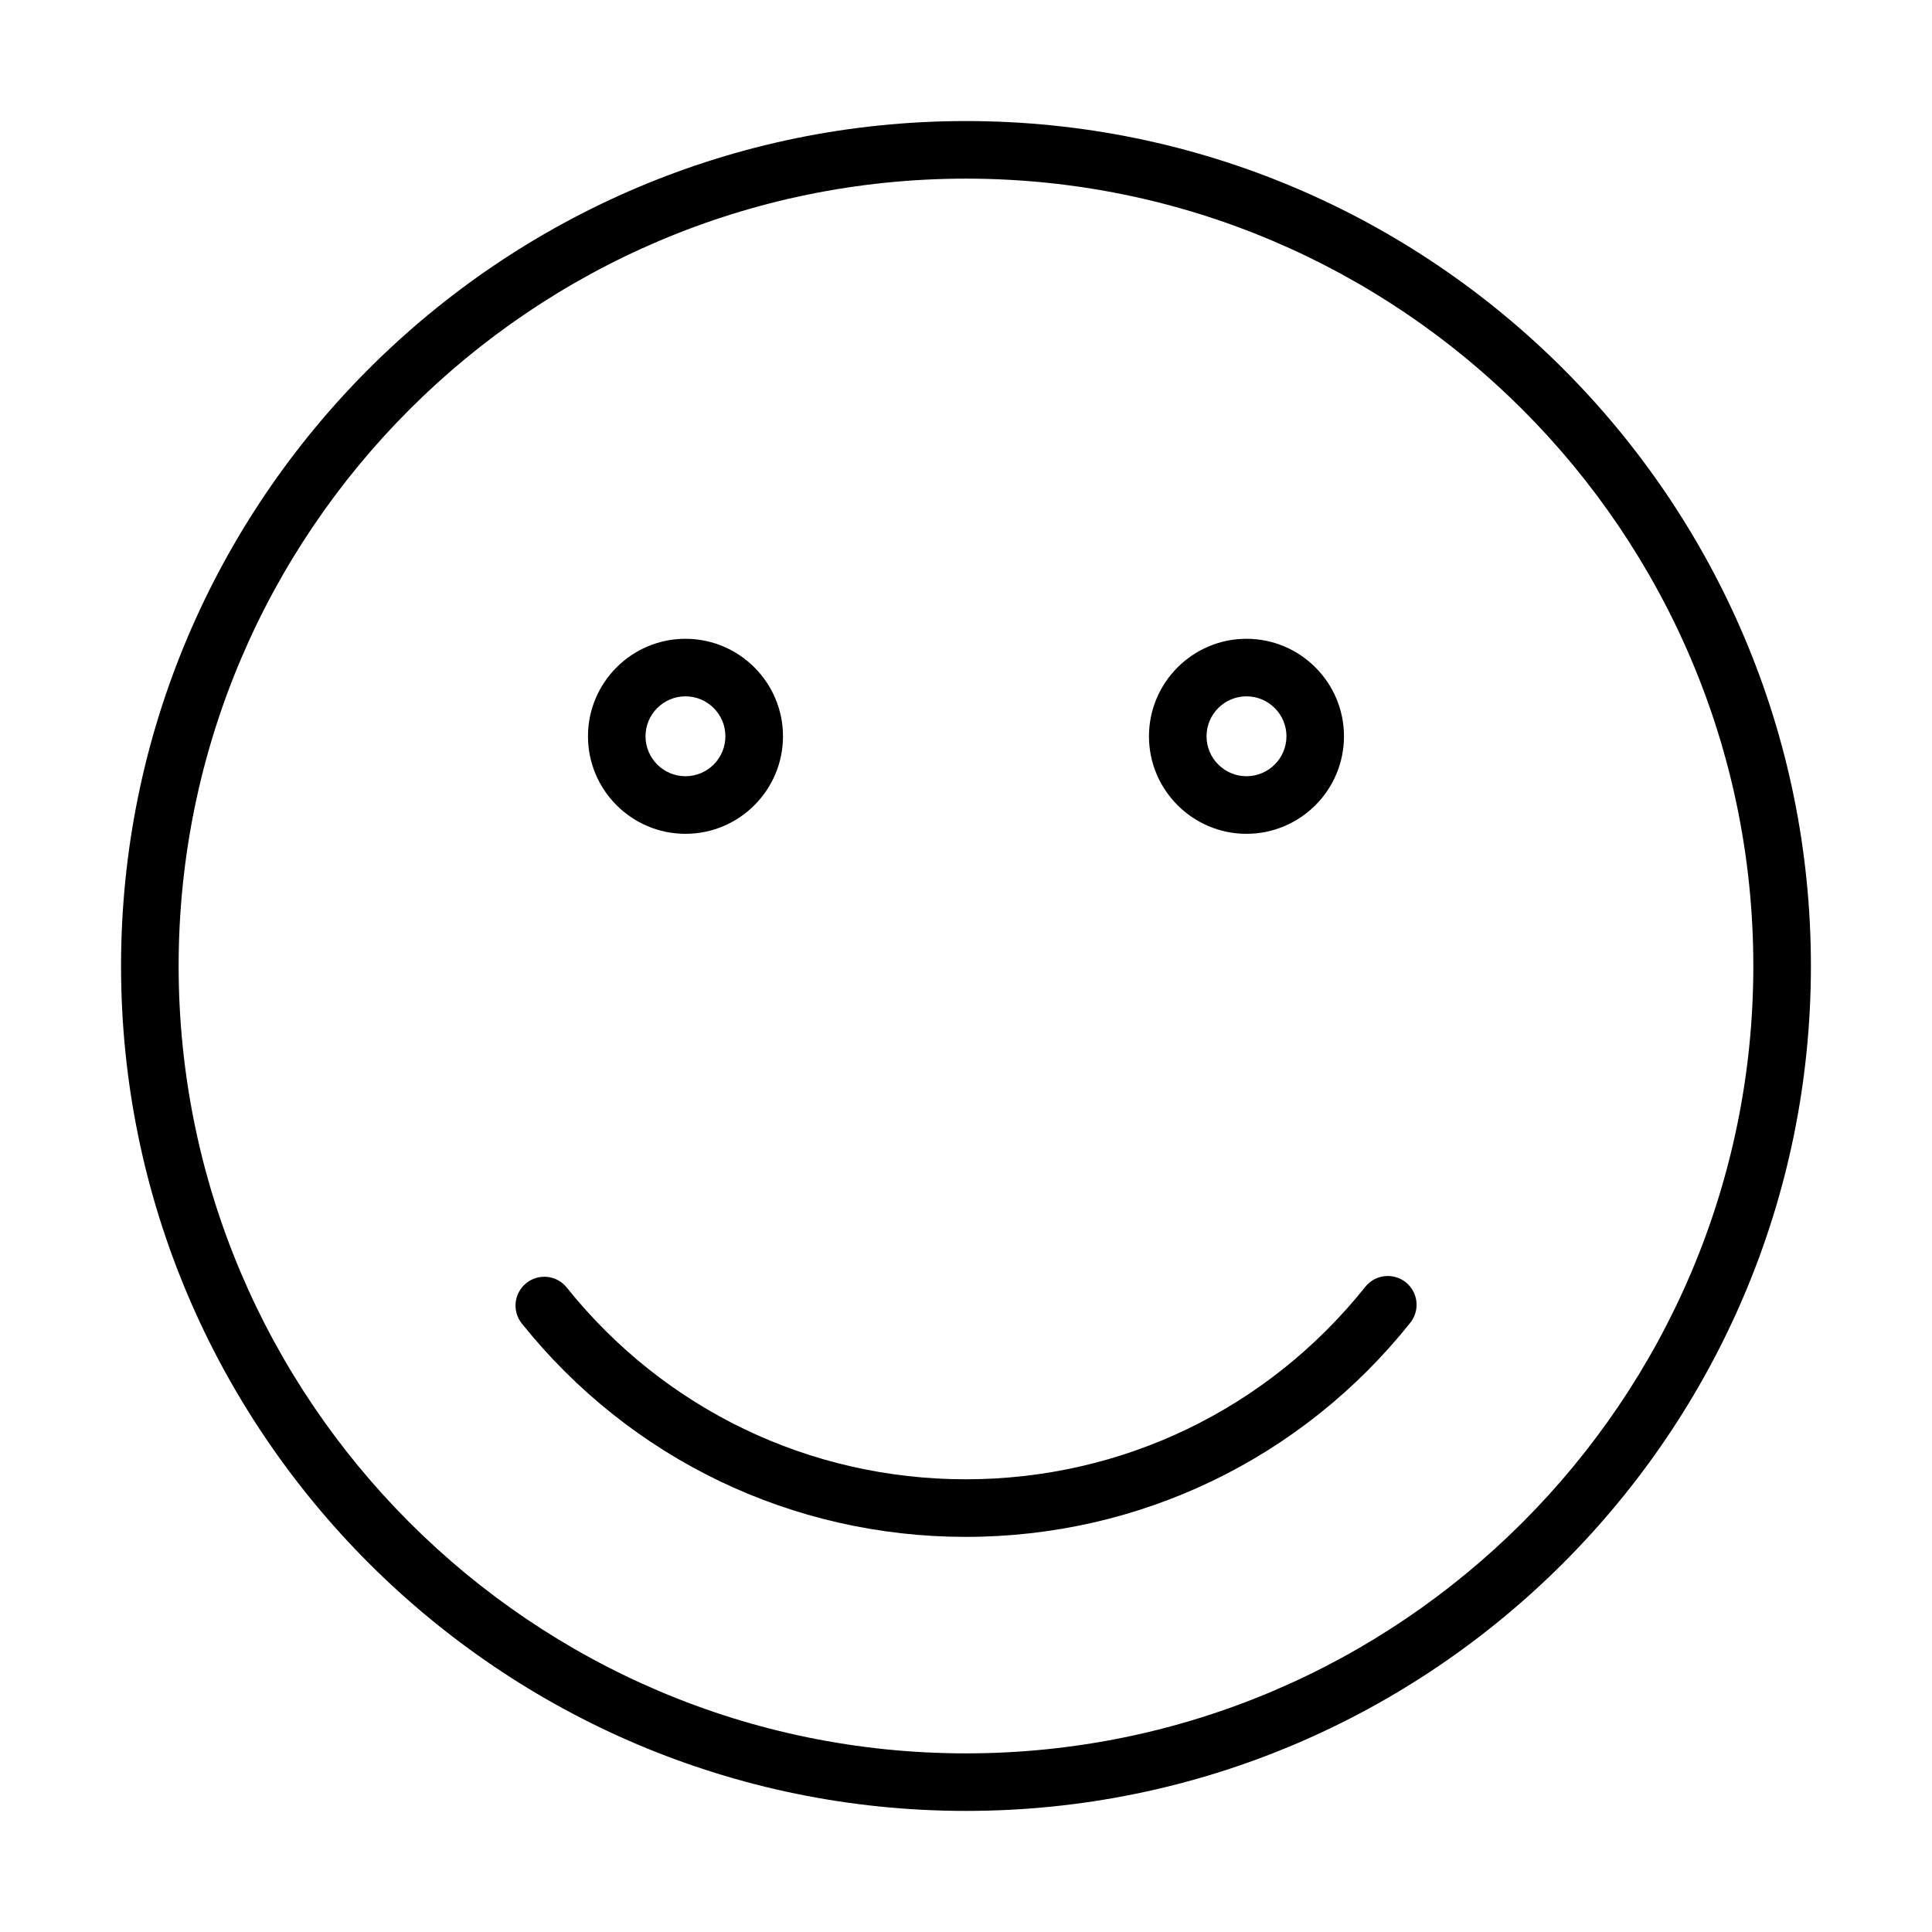
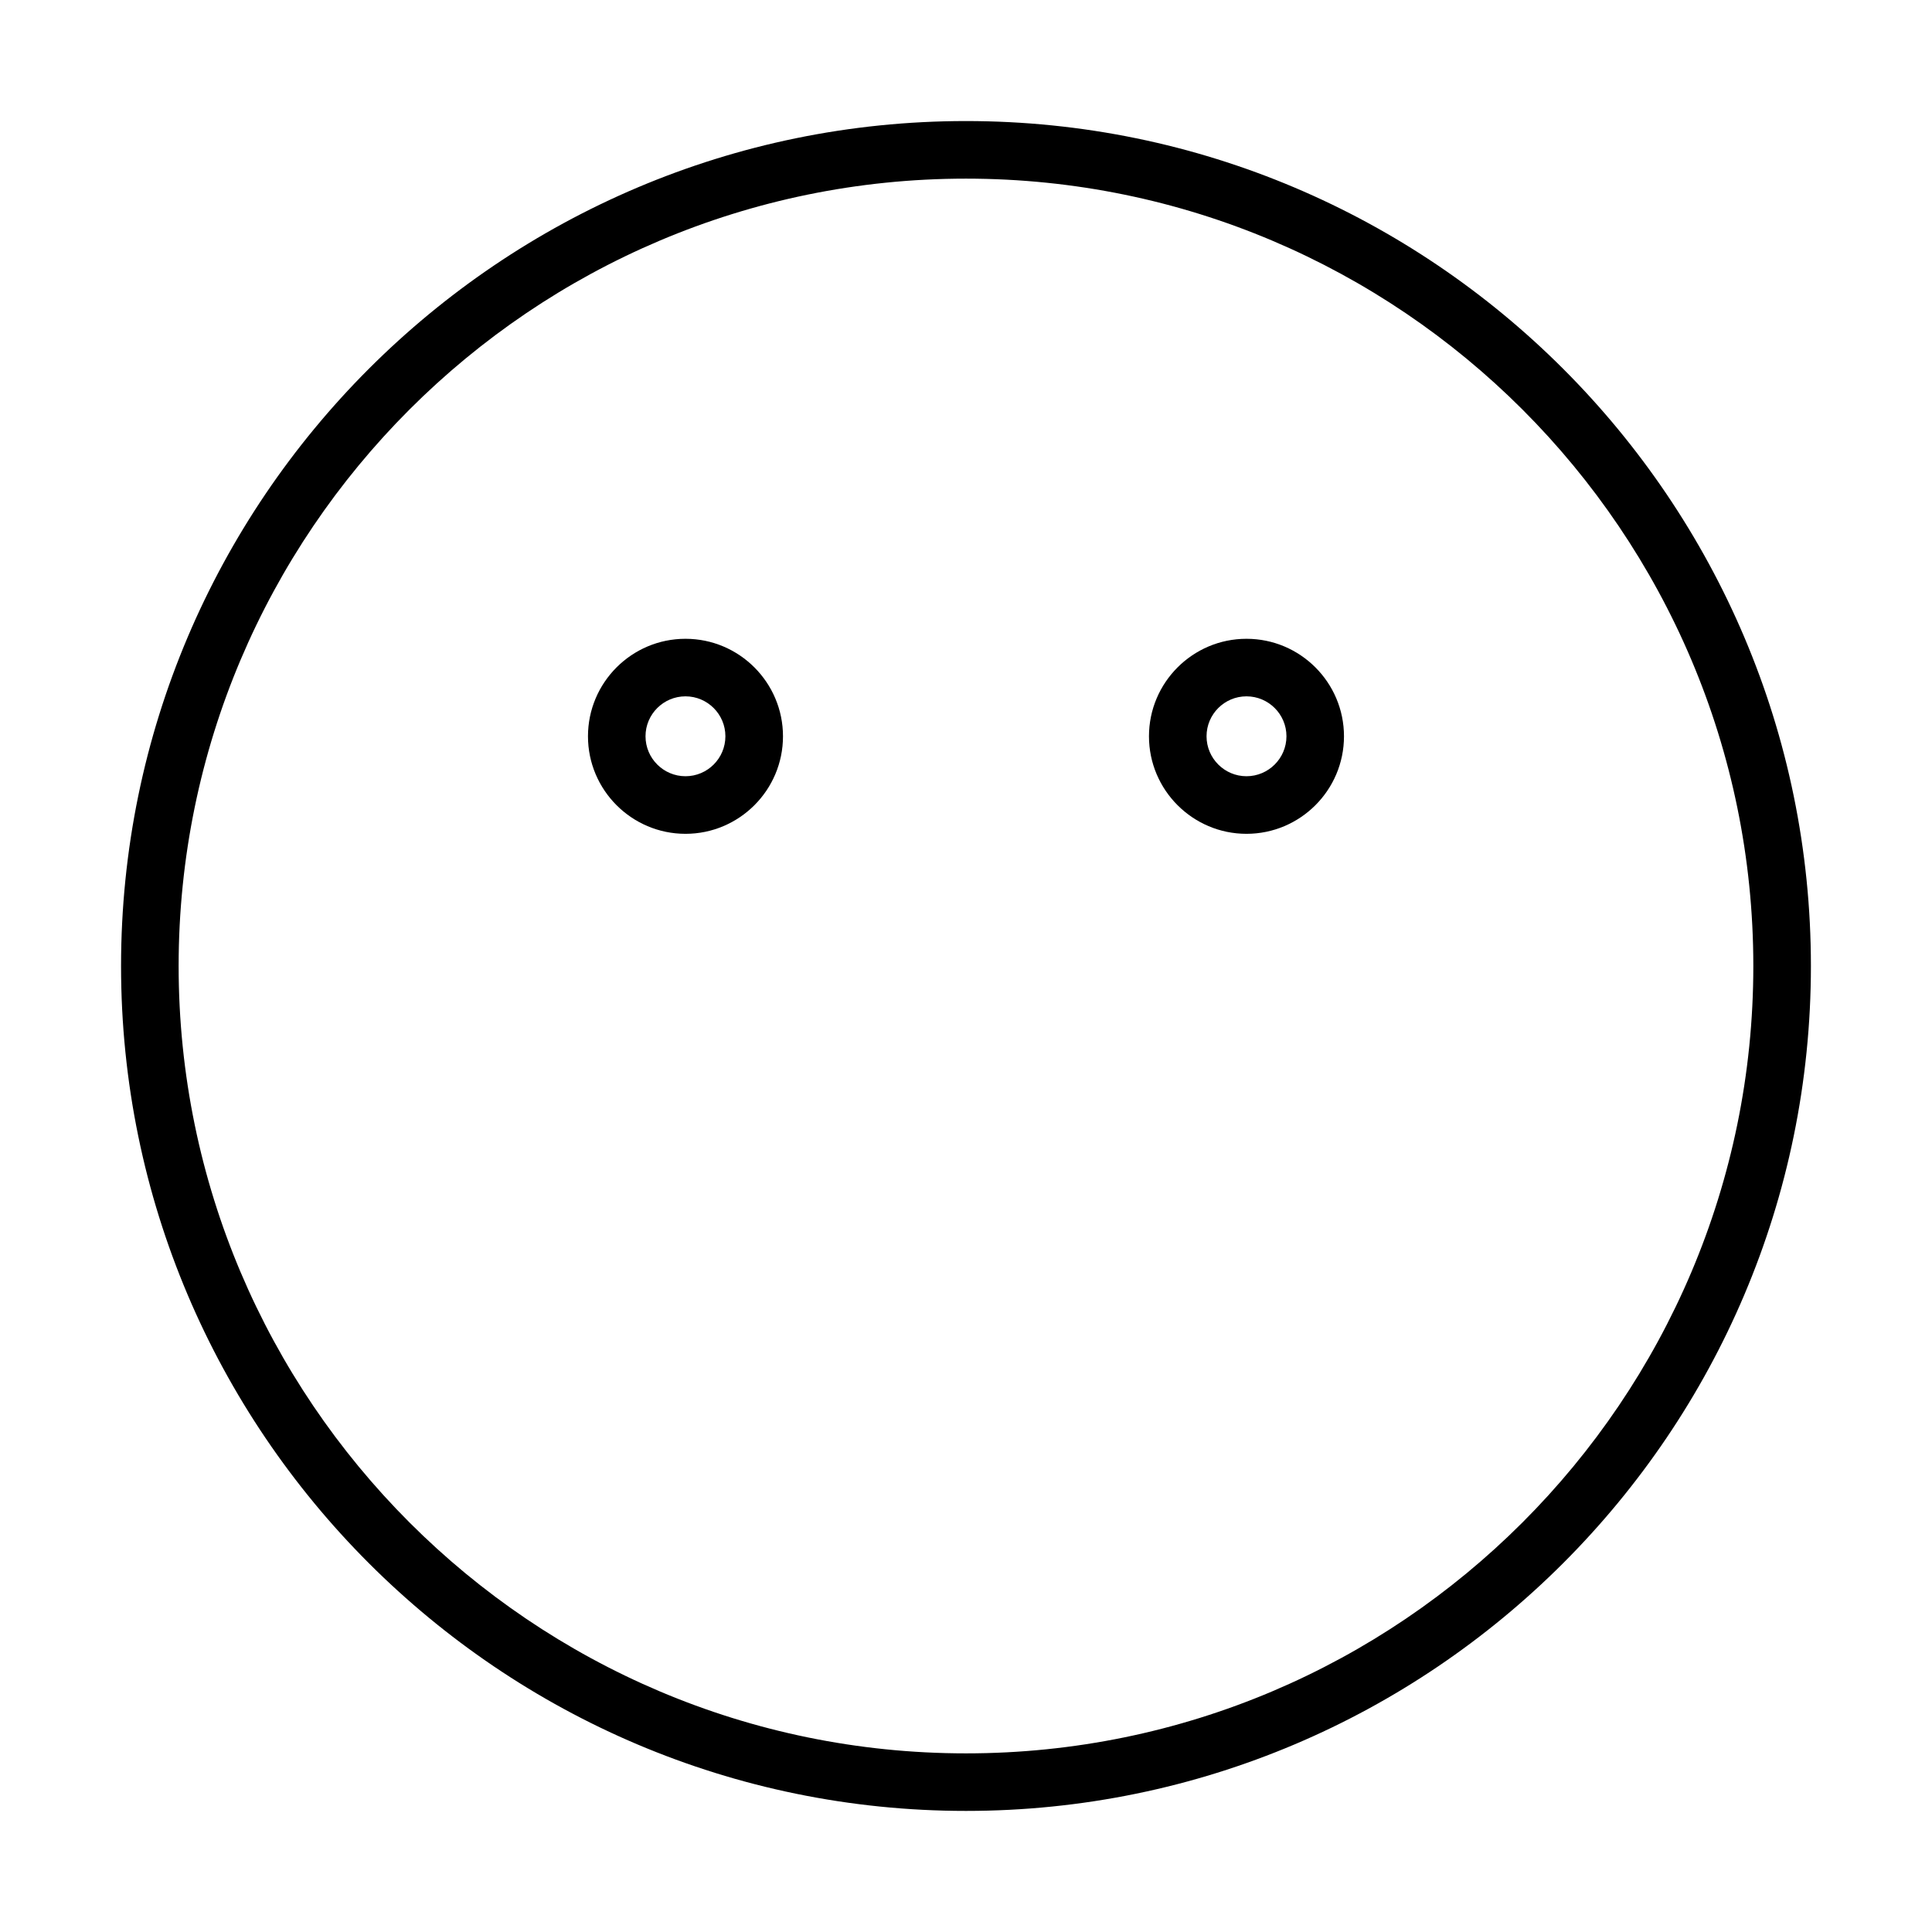
<svg xmlns="http://www.w3.org/2000/svg" fill="#000000" width="800px" height="800px" version="1.1" viewBox="144 144 512 512">
  <g>
    <path d="m400 623.91c-123.47 0-223.92-100.45-223.92-223.91s100.45-223.92 223.92-223.92 223.91 100.45 223.91 223.92-100.45 223.91-223.91 223.91zm0-432.57c-115.06 0-208.66 93.598-208.66 208.66 0 115.05 93.602 208.66 208.66 208.66 115.05 0 208.65-93.613 208.65-208.66s-93.598-208.66-208.65-208.66z" />
-     <path d="m399.93 551.29c-45.984 0-88.863-20.613-117.64-56.539-2.629-3.293-2.098-8.078 1.188-10.723 3.293-2.629 8.09-2.106 10.719 1.188 25.863 32.297 64.406 50.812 105.73 50.812 41.434 0 80.023-18.59 105.89-51.004 2.621-3.293 7.43-3.828 10.723-1.211 3.297 2.633 3.828 7.43 1.211 10.723-28.781 36.066-71.719 56.754-117.82 56.754z" />
    <path d="m325.66 364.97c-14.254 0-25.84-11.602-25.84-25.84 0-14.254 11.586-25.844 25.84-25.844 14.242 0 25.84 11.59 25.84 25.844 0 14.238-11.586 25.84-25.84 25.84zm0-36.434c-5.84 0-10.59 4.75-10.59 10.582 0 5.84 4.75 10.59 10.59 10.59s10.578-4.75 10.578-10.59c0-5.832-4.738-10.582-10.578-10.582z" />
    <path d="m474.33 364.97c-14.242 0-25.84-11.602-25.84-25.84 0-14.254 11.598-25.844 25.84-25.844 14.254 0 25.84 11.59 25.84 25.844 0 14.238-11.586 25.84-25.84 25.84zm0-36.434c-5.84 0-10.582 4.75-10.582 10.582 0 5.84 4.754 10.59 10.582 10.59s10.594-4.75 10.594-10.59c0-5.832-4.754-10.582-10.594-10.582z" />
  </g>
</svg>